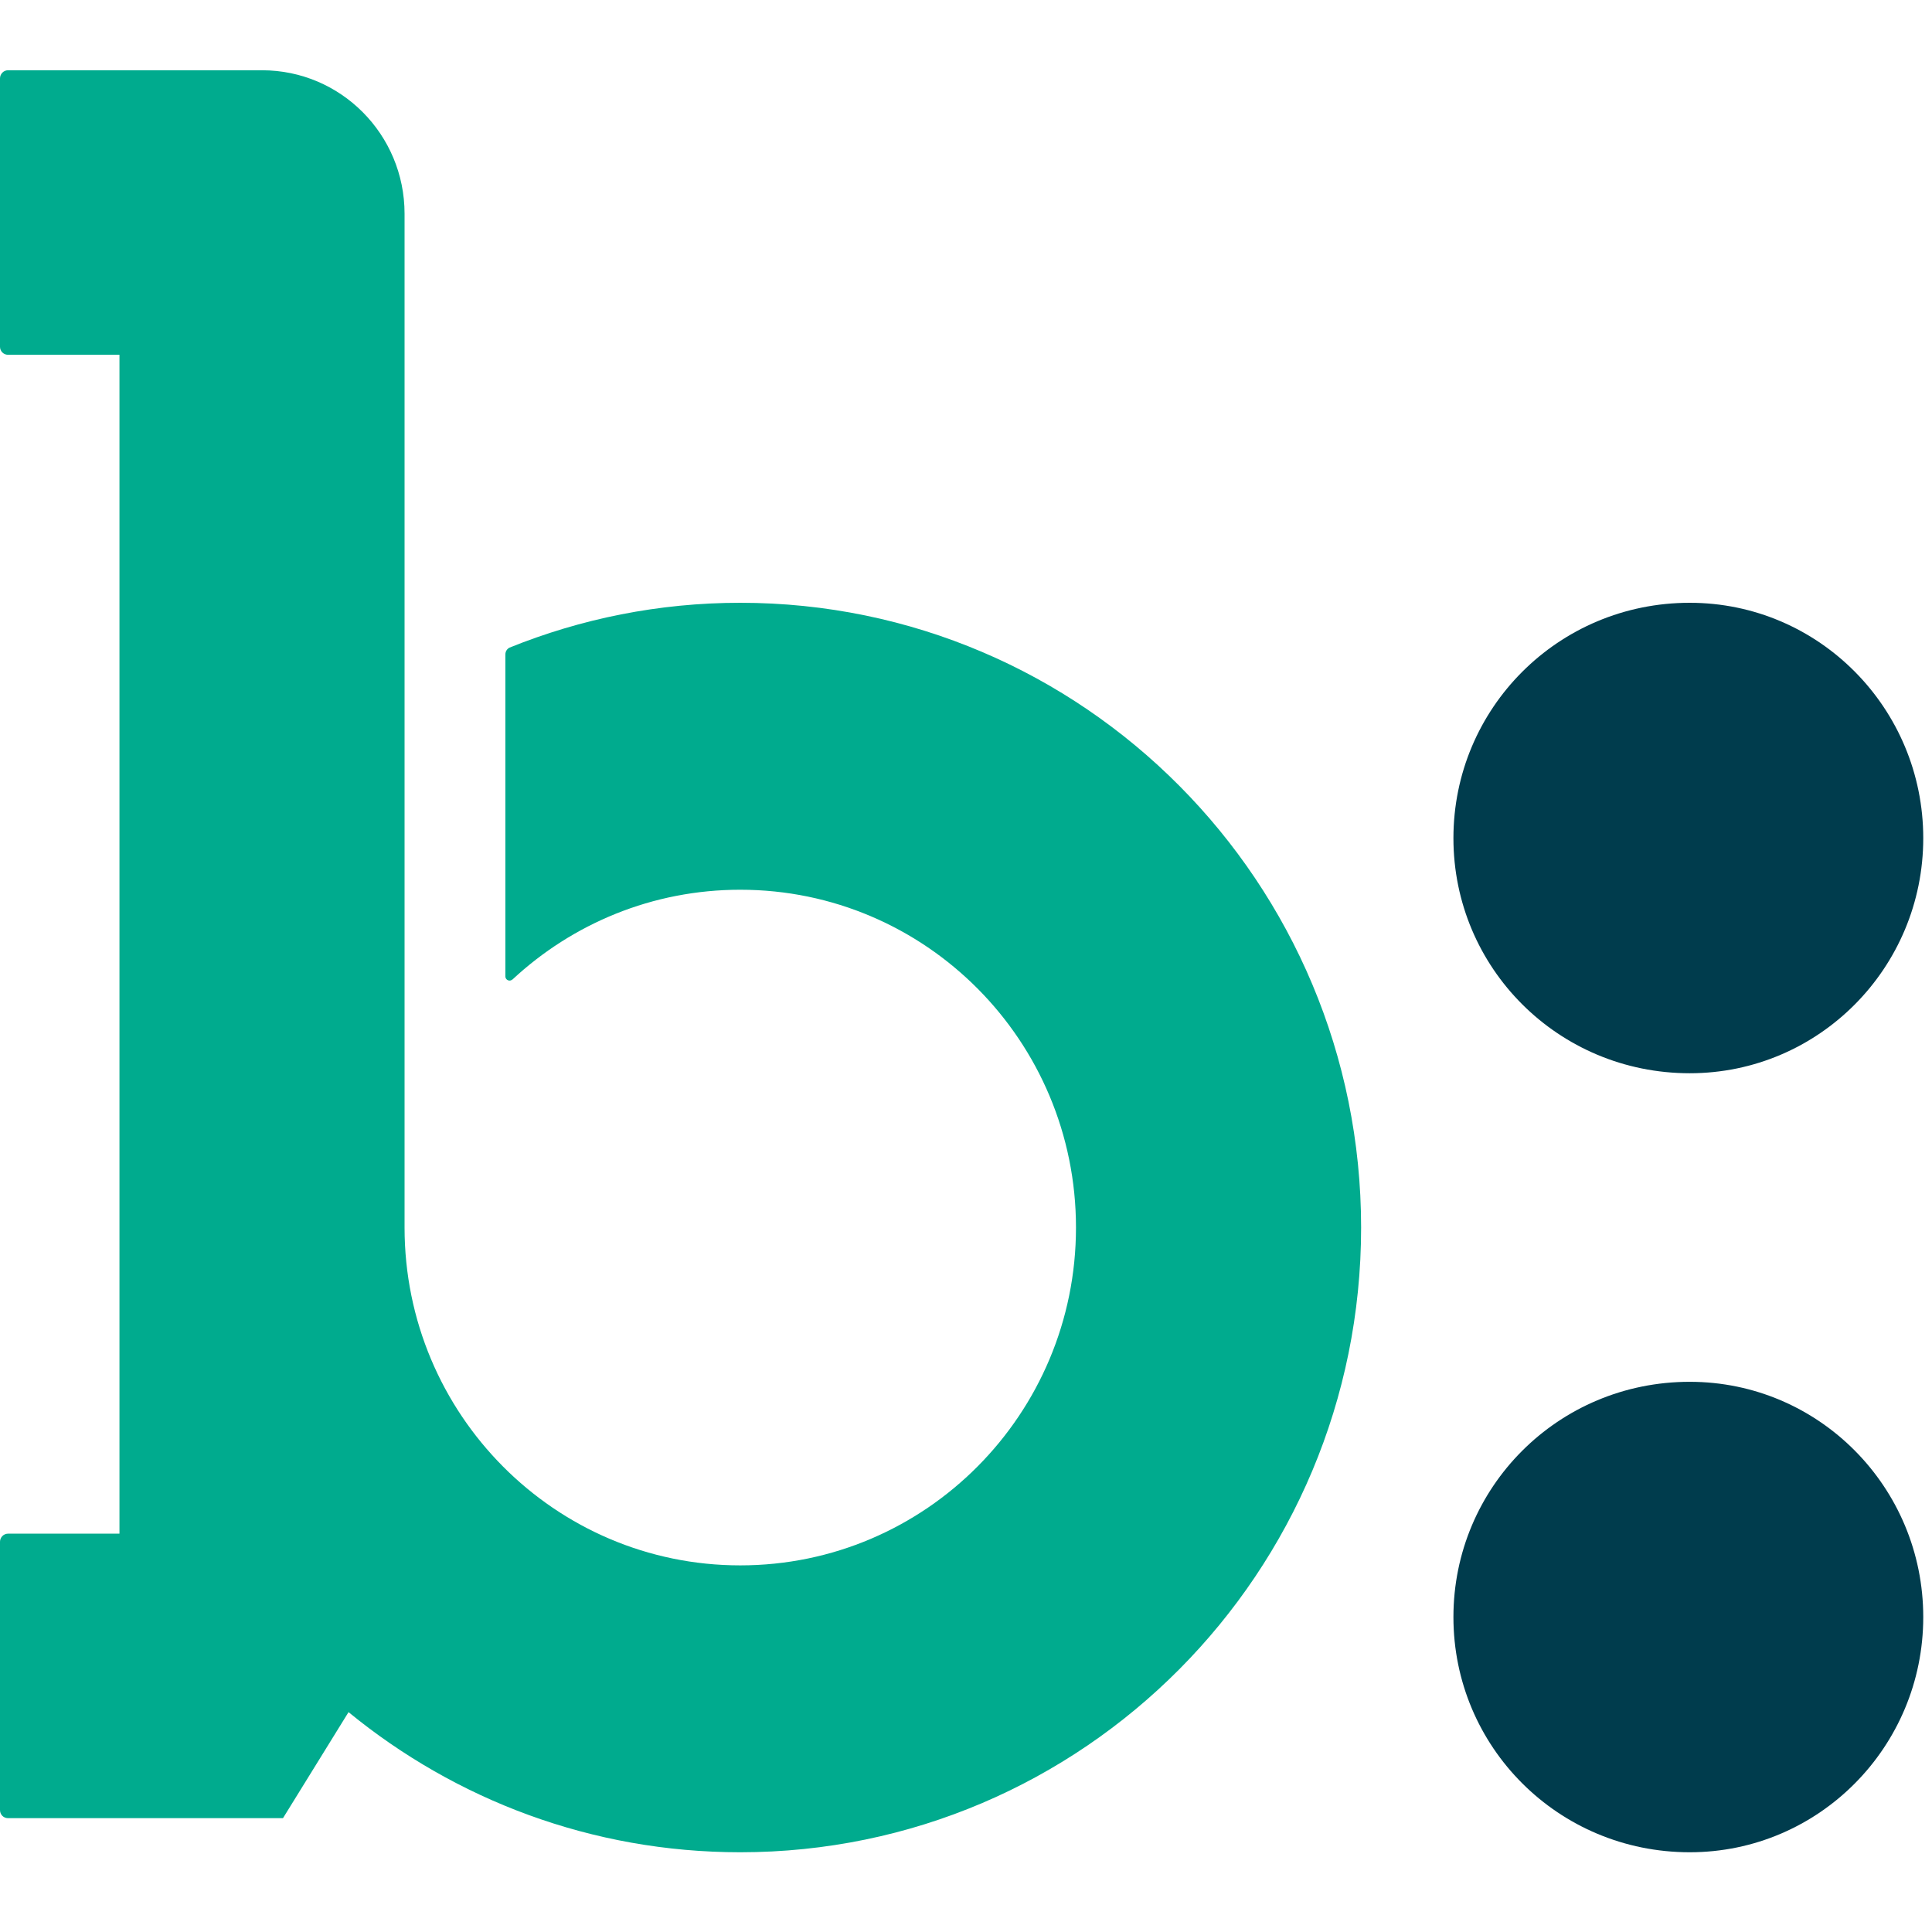
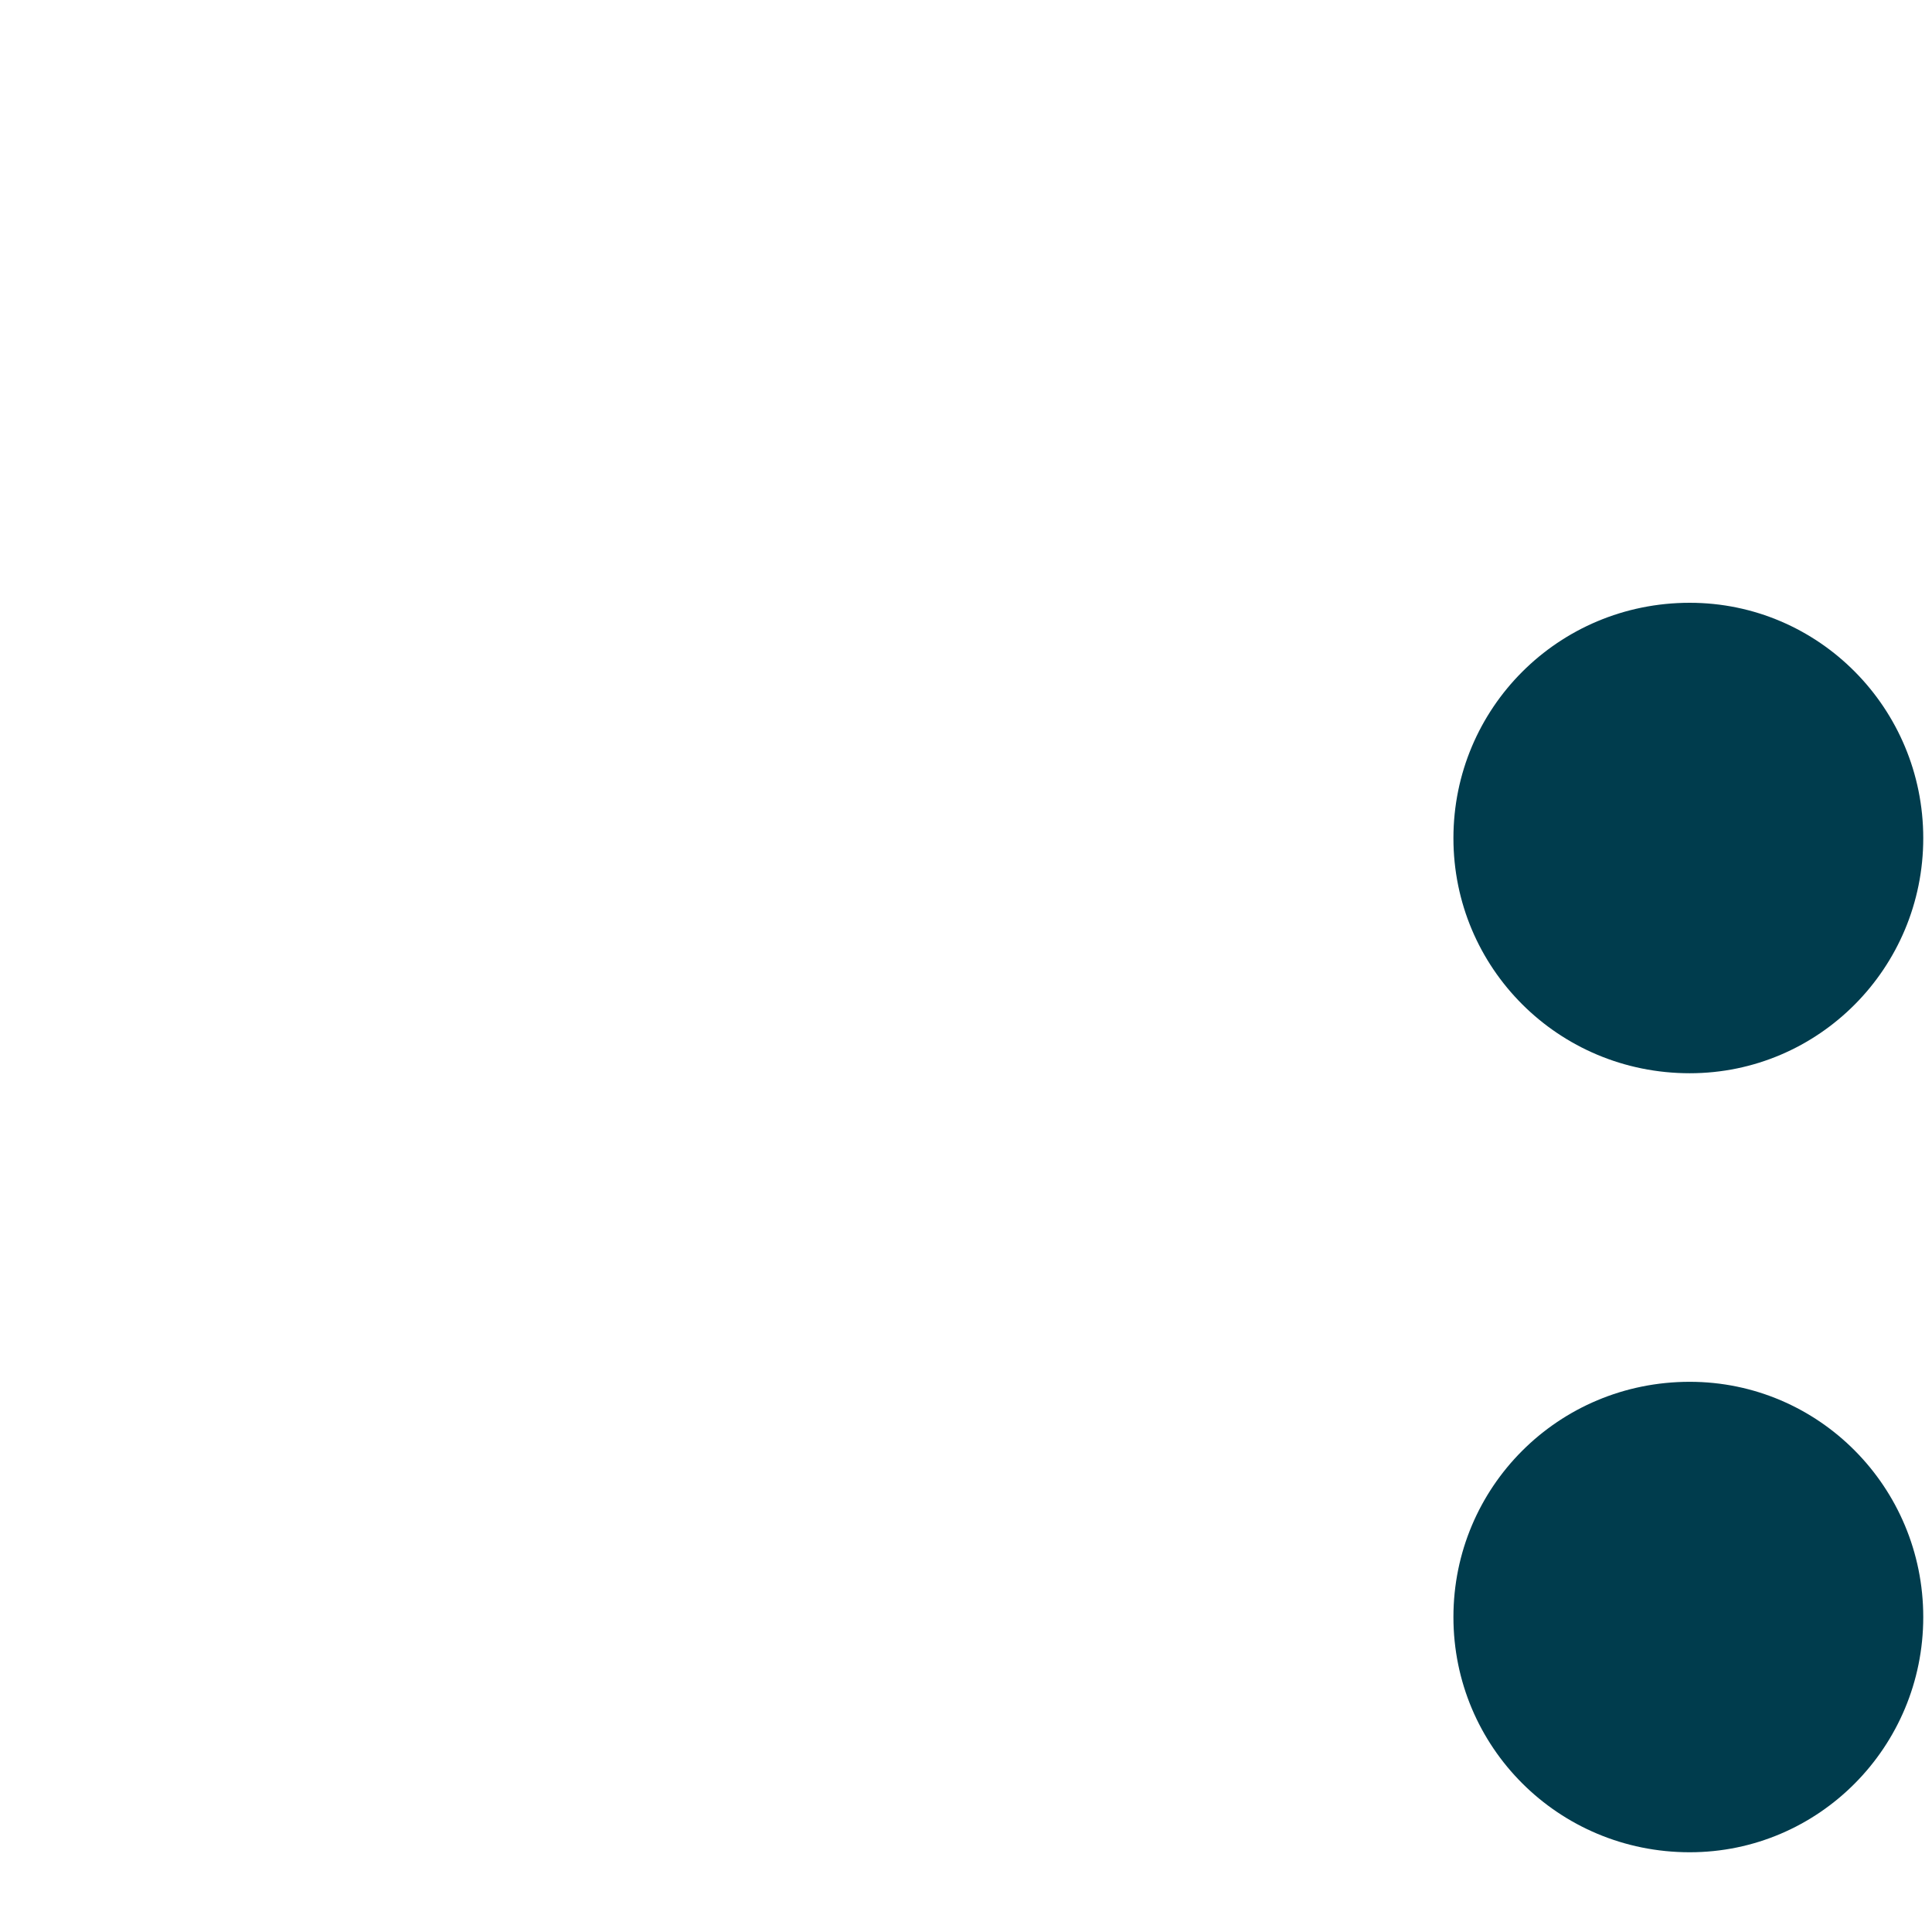
<svg xmlns="http://www.w3.org/2000/svg" viewBox="0 0 55 51" width="20" height="20" version="1.1">
  <g id="Symbols" stroke="none" stroke-width="1" fill="none" fill-rule="evenodd">
    <g id="logo">
      <g>
-         <path d="M0.229,7.6119403e-05 C0.102,7.6119403e-05 3.78205128e-05,0.105 3.78205128e-05,0.232 L3.78205128e-05,7.872 C3.78205128e-05,7.999 0.102,8.1 0.229,8.1 L3.401,8.1 L3.401,41.66 L0.229,41.66 C0.102,41.66 3.78205128e-05,41.766 3.78205128e-05,41.892 L3.78205128e-05,49.529 C3.78205128e-05,49.66 0.102,49.759 0.229,49.759 L8.056,49.759 L9.922,46.741 C12.965,49.233 16.844,50.73 21.073,50.73 C30.836,50.73 38.748,42.768 38.748,32.946 C38.748,23.121 30.836,15.16 21.073,15.16 C18.751,15.16 16.535,15.616 14.501,16.438 C14.43,16.478 14.387,16.547 14.387,16.633 L14.387,25.795 C14.387,25.86 14.439,25.915 14.508,25.915 C14.539,25.915 14.568,25.9 14.593,25.881 C16.298,24.296 18.572,23.329 21.073,23.329 C26.352,23.329 30.631,27.632 30.631,32.946 C30.631,38.255 26.352,42.563 21.073,42.563 C15.796,42.563 11.517,38.255 11.517,32.946 L11.517,4.084 C11.517,1.828 9.702,7.6119403e-05 7.459,7.6119403e-05 L0.229,7.6119403e-05 Z" id="Fill-1" fill="#00AB8E" />
        <path d="M48.103,28.553 C51.78,28.553 54.751,25.553 54.751,21.861 C54.751,18.165 51.78,15.16 48.103,15.16 C44.359,15.16 41.376,18.165 41.376,21.861 C41.376,25.553 44.359,28.553 48.103,28.553" id="Fill-3" fill="#003C4D" />
        <path d="M48.103,50.73 C51.78,50.73 54.751,47.729 54.751,44.035 C54.751,40.337 51.78,37.337 48.103,37.337 C44.359,37.337 41.376,40.337 41.376,44.035 C41.376,47.729 44.359,50.73 48.103,50.73" id="Fill-5" fill="#003C4D" />
      </g>
    </g>
  </g>
</svg>